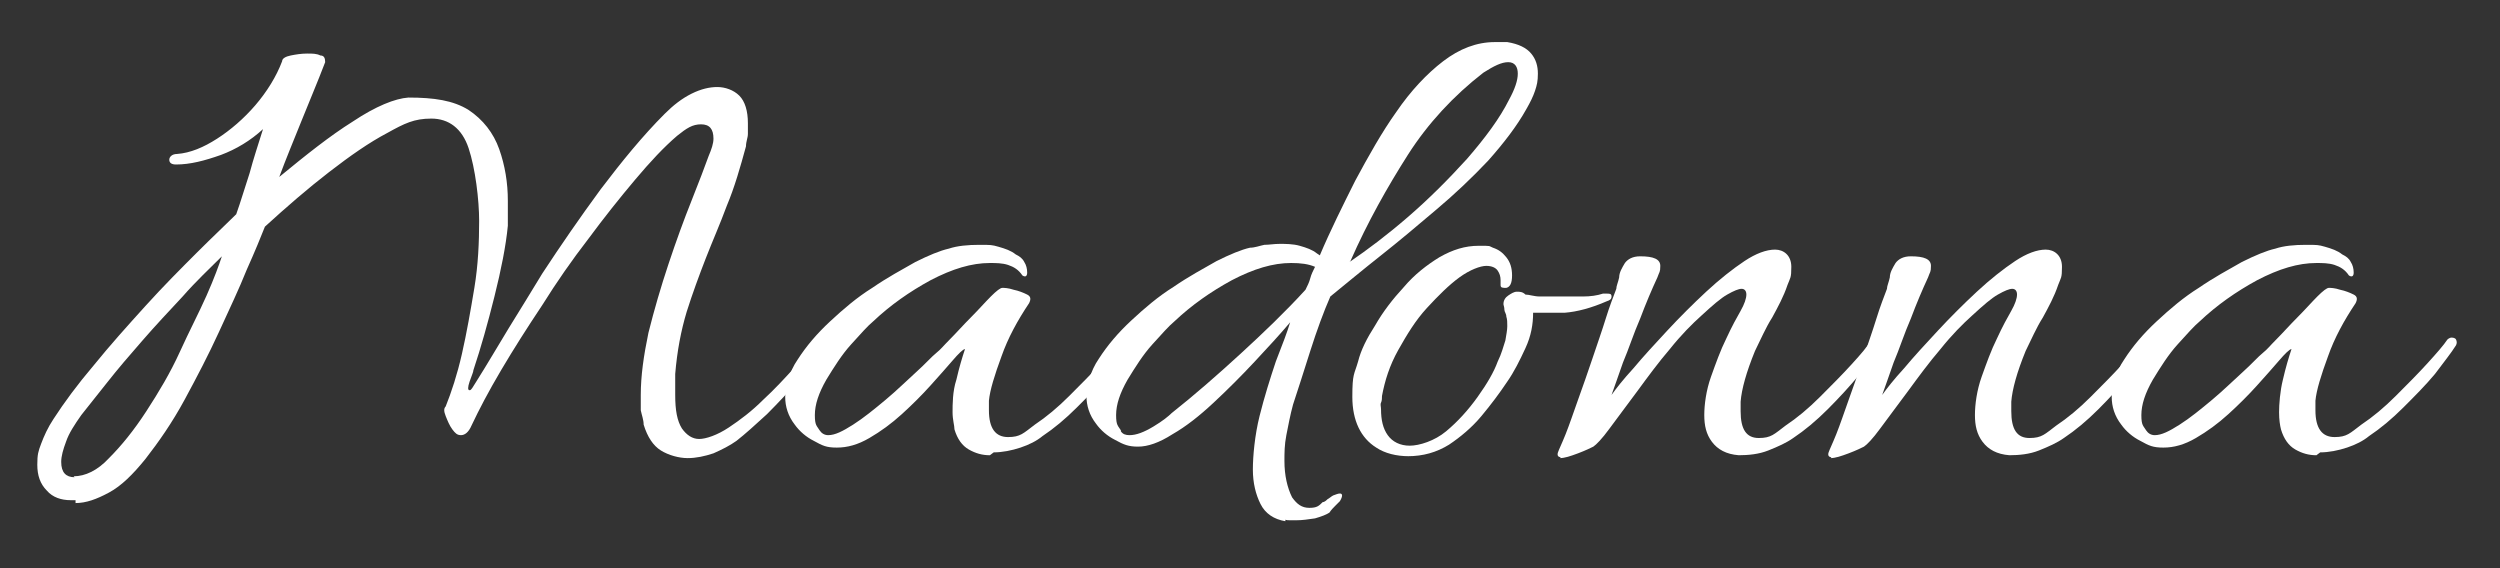
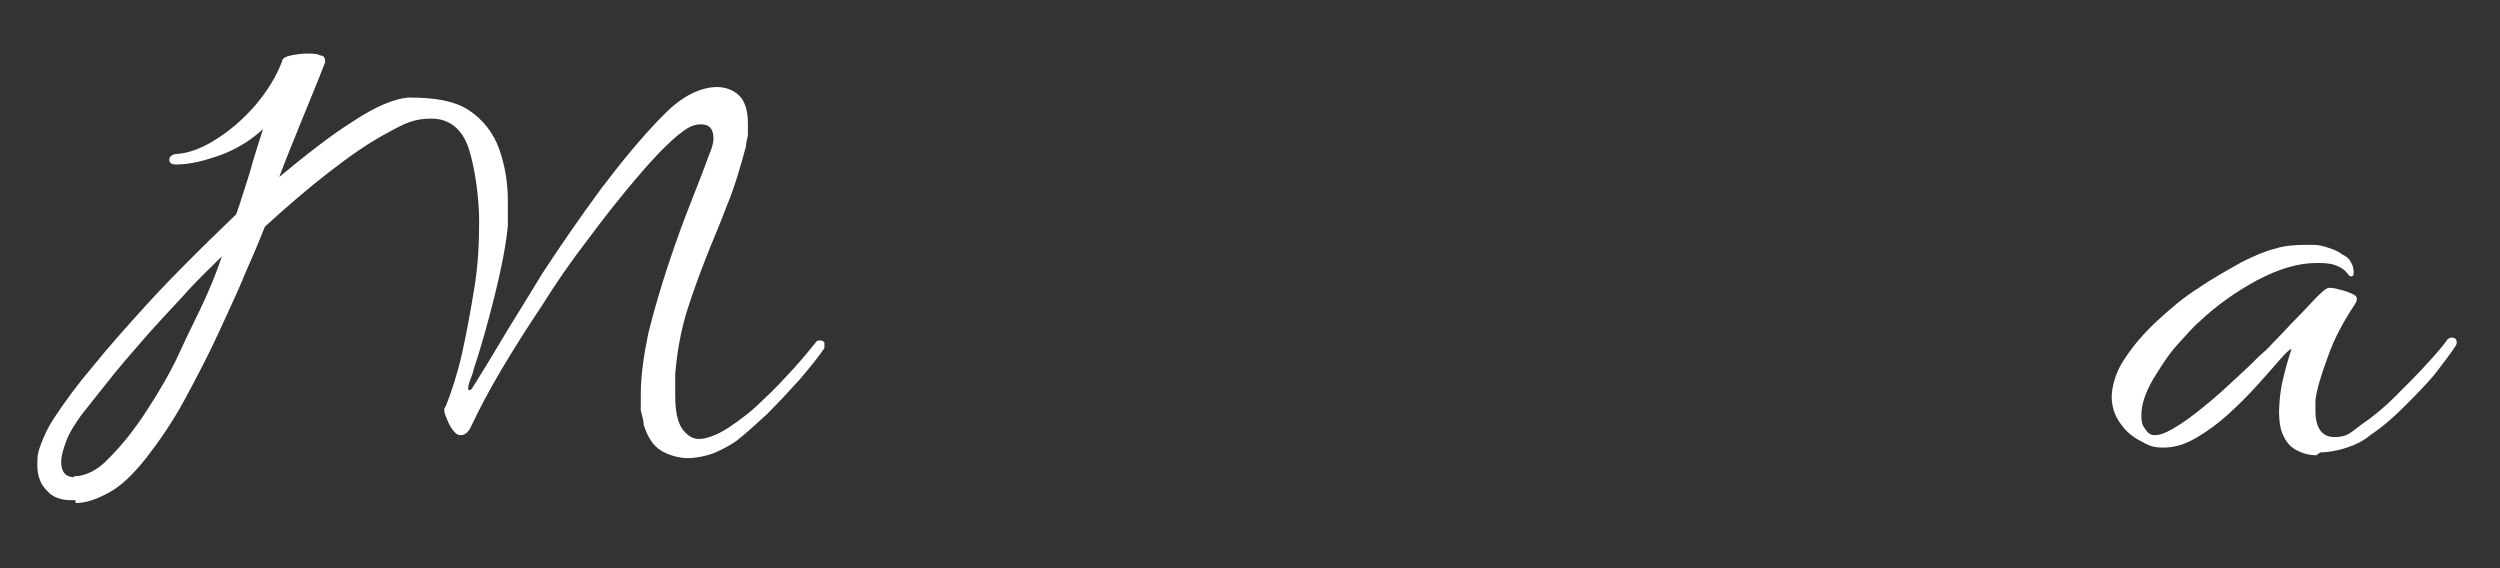
<svg xmlns="http://www.w3.org/2000/svg" viewBox="0 0 261.4 59.4" version="1.1" data-name="Ebene 1" id="Ebene_1">
  <rect x="0" y="0" width="261.4" height="59.4" fill="#333333" stroke="none" />
  <defs>
    <style>
      .cls-1 {
        fill: #fff;
        stroke-width: 0px;
      }
    </style>
  </defs>
  <path d="M7.4,52.3c-1,0-1.9-.3-2.5-1-.7-.7-1-1.6-1-2.7s.1-1.4.4-2.2.7-1.7,1.3-2.6c1.1-1.7,2.5-3.6,4.2-5.6,1.7-2.1,3.5-4.1,5.4-6.2,1.9-2.1,3.7-3.9,5.4-5.6,1.7-1.7,3.1-3,4.1-4,.5-1.4.9-2.8,1.4-4.3.4-1.5.9-3,1.4-4.6-1.3,1.2-2.8,2.1-4.4,2.7-1.7.6-3.2,1-4.7,1h0c-.5,0-.7-.2-.7-.5s.3-.6.8-.6c1.4-.1,2.8-.7,4.2-1.6s2.8-2.1,4-3.5,2.2-3,2.8-4.6c0-.3.4-.5.9-.6s1.1-.2,1.7-.2,1,0,1.4.2c.4,0,.5.3.5.7-.8,2.1-1.7,4.2-2.5,6.2s-1.6,3.9-2.3,5.8c2.8-2.3,5.3-4.3,7.7-5.8,2.4-1.6,4.4-2.4,5.8-2.5,2.7,0,4.7.3,6.3,1.3,1.5,1,2.6,2.4,3.2,4.1.6,1.7.9,3.5.9,5.4s0,.9,0,1.3,0,.8,0,1.3c-.2,2.1-.7,4.6-1.4,7.4-.7,2.8-1.4,5.3-2.2,7.7,0,.2-.2.6-.4,1.2-.2.6-.2.9,0,.9s.3-.3.7-.9c1.2-1.9,2.3-3.8,3.4-5.6s2.3-3.7,3.5-5.7c1.9-2.9,3.9-5.8,6.1-8.8,2.2-2.9,4.4-5.6,6.7-7.9.9-.9,1.8-1.6,2.8-2.1s1.9-.7,2.7-.7,1.7.3,2.3.9.9,1.6.9,2.9,0,.7,0,1.1c0,.4-.2.8-.2,1.3-.6,2.2-1.2,4.3-2,6.2-.7,1.9-1.5,3.7-2.2,5.5s-1.4,3.7-2,5.6c-.6,2-1,4.1-1.2,6.5,0,.4,0,.8,0,1.2v1c0,1.6.2,2.7.7,3.5.5.7,1.1,1.1,1.8,1.1s1.9-.4,3.1-1.2,2.4-1.7,3.6-2.9c1.2-1.1,2.3-2.3,3.3-3.4,1-1.1,1.7-2,2.2-2.6,0-.1.2-.2.4-.2s.3,0,.5.2c0,.1,0,.3,0,.6-.6.9-1.5,2-2.6,3.3-1.1,1.2-2.2,2.4-3.4,3.6-1.2,1.1-2.3,2.1-3.2,2.8-.7.5-1.5.9-2.4,1.3-.9.3-1.8.5-2.7.5s-2-.3-2.8-.8-1.4-1.4-1.8-2.7c0-.5-.2-1-.3-1.5v-1.6c0-2,.3-4.1.8-6.5.6-2.4,1.3-4.8,2.1-7.2.8-2.4,1.6-4.6,2.4-6.6s1.4-3.6,1.8-4.7c.3-.7.5-1.3.5-1.8,0-1-.4-1.5-1.3-1.5s-1.5.4-2.5,1.2c-1.4,1.2-2.8,2.7-4.4,4.6-1.6,1.9-3.2,3.9-4.9,6.2-1.7,2.2-3.3,4.5-4.8,6.9-1.6,2.4-3,4.6-4.3,6.8s-2.3,4.1-3.1,5.8c-.3.7-.7,1-1.1,1s-.6-.2-.9-.6c-.3-.4-.5-.9-.7-1.4s-.2-.8,0-1c.6-1.5,1.2-3.3,1.7-5.5s.9-4.5,1.3-6.9.5-4.8.5-7-.4-5.5-1.1-7.6c-.7-2.1-2.1-3.1-3.9-3.1s-2.8.5-4.6,1.5c-1.9,1-3.9,2.4-6.1,4.1-2.2,1.7-4.4,3.6-6.7,5.7-.4,1-1,2.5-1.9,4.5-.8,2-1.8,4.1-2.9,6.5-1.1,2.4-2.3,4.7-3.6,7.1s-2.7,4.4-4.1,6.2c-1.3,1.6-2.5,2.8-3.8,3.5s-2.4,1.1-3.5,1.1v-.3ZM7.7,49.8c1.2,0,2.5-.6,3.7-1.9,1.3-1.3,2.6-2.9,3.9-4.9s2.5-4,3.5-6.2,2-4.1,2.8-5.9c.8-1.8,1.3-3.2,1.6-4.1-1.3,1.3-2.7,2.6-4.1,4.2-1.4,1.5-2.9,3.1-4.2,4.6-1.4,1.6-2.6,3-3.7,4.4s-2,2.5-2.7,3.4c-.7,1-1.3,1.9-1.6,2.8-.3.8-.5,1.5-.5,2.1,0,1.1.5,1.6,1.4,1.6h0Z" class="cls-1" />
-   <path d="M103.5,47.6c-.8,0-1.5-.2-2.2-.6-.7-.4-1.2-1.1-1.5-2.1,0-.4-.2-1-.2-1.8s0-2.2.4-3.4c.3-1.3.6-2.3.9-3.2-.2,0-.7.5-1.3,1.2s-1.4,1.6-2.3,2.6-1.9,2-3,3-2.2,1.8-3.4,2.5c-1.2.7-2.3,1-3.4,1s-1.5-.2-2.4-.7c-.8-.4-1.5-1-2-1.7-.7-.9-1-1.9-1-2.9s.4-2.6,1.3-3.9c.9-1.4,2-2.7,3.4-4s2.8-2.5,4.4-3.5c1.6-1.1,3.1-1.9,4.5-2.7,1.4-.7,2.6-1.2,3.5-1.4.9-.3,2-.4,3.2-.4s1.3,0,2,.2,1.3.4,1.8.8c.4.2.7.4.9.8.2.3.3.7.3,1.1s-.2.5-.5.3c-.4-.6-.9-.9-1.5-1.1-.6-.2-1.3-.2-1.9-.2-1.9,0-3.9.6-6.2,1.8-2.2,1.2-4.2,2.6-6,4.3-.6.5-1.3,1.3-2.3,2.4-1,1.1-1.8,2.4-2.6,3.7-.8,1.4-1.2,2.6-1.2,3.7s.2,1.1.5,1.6c.2.3.5.5.9.5.7,0,1.5-.4,2.6-1.1,1.1-.7,2.2-1.6,3.4-2.6,1.2-1,2.2-2,3.2-2.9s1.6-1.6,2.1-2,.7-.7,1.4-1.4c.7-.7,1.4-1.5,2.2-2.3.8-.8,1.5-1.6,2.1-2.2.6-.6,1-.9,1.2-.9s.6,0,1.2.2c.5.1,1,.3,1.4.5s.4.5.2.9c-1.2,1.8-2.2,3.6-2.9,5.6-.7,1.9-1.2,3.5-1.3,4.6v1c0,1.9.7,2.8,2,2.8s1.6-.4,2.8-1.3c1.2-.8,2.4-1.8,3.6-3s2.3-2.3,3.3-3.4c1-1.1,1.7-1.9,2.1-2.5.1-.1.3-.2.4-.2s.4,0,.5.2.1.4,0,.6c-.5.8-1.3,1.8-2.2,3-1,1.2-2.1,2.3-3.3,3.5-1.2,1.2-2.4,2.2-3.6,3-.6.5-1.4.9-2.3,1.2s-1.9.5-2.8.5l-.4.3Z" class="cls-1" />
-   <path d="M134.4,54.5c-1.2-.2-2.1-.8-2.6-1.8s-.8-2.2-.8-3.6.2-3.6.7-5.6,1.1-3.9,1.7-5.7c.7-1.8,1.2-3.1,1.5-4.1-1.1,1.3-2.3,2.6-3.7,4.1s-2.8,2.9-4.3,4.3c-1.5,1.4-2.9,2.5-4.3,3.3-1.4.9-2.6,1.3-3.6,1.3s-1.5-.2-2.4-.7c-.8-.4-1.5-1-2-1.7-.7-.9-1-1.9-1-2.9s.4-2.6,1.3-3.9c.9-1.4,2-2.7,3.4-4s2.8-2.5,4.4-3.5c1.6-1.1,3.1-1.9,4.5-2.7,1.4-.7,2.6-1.2,3.5-1.4.5,0,1-.2,1.5-.3.5,0,1-.1,1.6-.1s1.4,0,2.1.2c.7.2,1.3.4,1.8.8l.3.2c1.1-2.6,2.4-5.2,3.7-7.8,1.4-2.6,2.8-5.1,4.3-7.2,1.5-2.2,3.2-4,4.9-5.3s3.5-2,5.4-2,.5,0,.7,0,.4,0,.6,0c1.2.2,2,.6,2.5,1.2s.7,1.3.7,2.1-.1,1.2-.3,1.8-.5,1.2-.9,1.9c-1,1.8-2.4,3.6-4,5.4-1.7,1.8-3.5,3.5-5.4,5.1-2,1.7-3.9,3.3-5.8,4.8s-3.7,3-5.3,4.3c-.7,1.6-1.4,3.5-2.1,5.7s-1.3,4.1-1.8,5.6c-.3,1.1-.5,2.2-.7,3.2s-.2,1.9-.2,2.7c0,1.5.3,2.8.8,3.8.5.7,1,1.1,1.8,1.1s1-.2,1.4-.6c.2,0,.4-.2.5-.3.2-.1.4-.3.6-.4.3-.1.5-.2.7-.2.3,0,.3.3,0,.8l-.5.5c-.2.2-.4.4-.6.7-.3.2-.8.4-1.5.6-.7.1-1.3.2-2,.2s-.4,0-.6,0-.4,0-.6-.1h.1ZM117.2,45.1c.2.3.5.4.9.4.7,0,1.5-.3,2.5-.9,1-.6,1.6-1.1,1.9-1.4,2.4-1.9,4.8-4,7.2-6.2s4.7-4.4,6.8-6.7c.2-.4.4-.8.5-1.2s.3-.8.5-1.2c-.7-.3-1.5-.4-2.5-.4-1.9,0-3.9.6-6.2,1.8-2.2,1.2-4.2,2.6-6,4.3-.6.5-1.3,1.3-2.3,2.4-1,1.1-1.8,2.4-2.6,3.7-.8,1.4-1.2,2.6-1.2,3.7s.2,1.1.5,1.6h0ZM141.1,27.4c1.9-1.3,3.9-2.8,6.1-4.7,2.2-1.9,4.2-3.9,6.2-6.1,1.9-2.2,3.4-4.2,4.4-6.2.6-1.1.9-2,.9-2.7s-.3-1.2-1-1.2-1.5.4-2.6,1.1c-3.1,2.4-5.8,5.3-7.9,8.6-2.1,3.3-4.2,7-6,11.1h0Z" class="cls-1" />
-   <path d="M147.3,47.7c-1.3,0-2.5-.3-3.4-.9-1.6-1-2.5-2.8-2.5-5.3s.2-2.3.6-3.7c.3-1.2.9-2.4,1.8-3.8.8-1.4,1.8-2.7,3-4,1.1-1.3,2.4-2.3,3.7-3.1,1.4-.8,2.7-1.2,4.1-1.2s1,0,1.5.2c.6.2,1,.5,1.4,1s.6,1.1.6,1.9-.2,1.2-.6,1.3c-.4,0-.6,0-.6-.3v-.5c0-.4-.1-.7-.3-1s-.6-.5-1.2-.5-1.7.4-2.8,1.2-2.2,1.9-3.4,3.2-2.1,2.8-3,4.4c-.9,1.6-1.4,3.2-1.7,4.8,0,.2,0,.5-.1.7s0,.4,0,.7c0,1.1.2,2,.7,2.7s1.3,1.1,2.3,1.1,2.6-.5,3.8-1.5,2.3-2.2,3.3-3.6c1-1.4,1.7-2.6,2.1-3.7.4-.8.6-1.6.8-2.2.1-.6.2-1.1.2-1.5s0-.7-.1-1c0-.3-.2-.5-.2-.7,0-.3-.1-.5-.1-.6,0-.4.2-.7.5-.9s.6-.4.9-.4.6,0,.9.3c.4,0,.9.2,1.5.2h4.5c.8,0,1.5-.1,2.1-.3h.4c.3,0,.5,0,.5.3s-.2.4-.5.5c-1.6.7-3.1,1.1-4.4,1.2h-3.3c0,1.2-.2,2.4-.8,3.7s-1.2,2.5-1.9,3.5c-.8,1.2-1.7,2.4-2.7,3.6-1,1.2-2.2,2.2-3.4,3-1.3.8-2.7,1.2-4.3,1.2h0Z" class="cls-1" />
-   <path d="M163.2,47.8c-.3,0-.4-.2-.3-.5.1-.3.4-.9.8-1.9.4-1,.8-2.2,1.3-3.6.5-1.4,1-2.8,1.5-4.3s1-2.9,1.4-4.2.8-2.3,1.1-3.1c0-.3.2-.7.3-1.2,0-.5.3-1,.6-1.5.3-.4.8-.7,1.6-.7,1.4,0,2.1.3,2.1,1s-.1.6-.3,1.2c-.6,1.3-1.2,2.7-1.8,4.3-.7,1.6-1.2,3.2-1.8,4.6-.5,1.4-.9,2.6-1.2,3.4.5-.7,1.2-1.6,2.3-2.8,1-1.2,2.2-2.5,3.5-3.9s2.7-2.8,4.1-4.1c1.4-1.3,2.8-2.4,4-3.2s2.3-1.2,3.2-1.2,1.7.6,1.7,1.8-.1,1.1-.4,1.9c-.4,1.2-1,2.3-1.6,3.4-.7,1.1-1.2,2.3-1.8,3.5-.9,2.2-1.4,4-1.5,5.3v1c0,1.9.6,2.8,1.9,2.8s1.6-.4,2.8-1.3c1.2-.8,2.4-1.8,3.6-3,1.2-1.2,2.3-2.3,3.3-3.4,1-1.1,1.7-1.9,2-2.5.1-.1.3-.2.4-.2s.3,0,.5.2.1.3,0,.6c-.4.8-1.1,1.8-2.1,3s-2.1,2.4-3.3,3.6c-1.2,1.2-2.4,2.2-3.6,3-.7.5-1.6.9-2.6,1.3-1,.4-2.1.5-3.1.5-1.3-.1-2.2-.6-2.8-1.4-.6-.8-.8-1.7-.8-2.8s.2-2.6.7-4,1-2.8,1.6-4c.6-1.3,1.1-2.2,1.5-2.9s.6-1.3.6-1.7-.2-.6-.5-.6-.8.2-1.5.6c-.7.4-1.5,1.1-2.7,2.2-1,.9-2.1,2-3.3,3.5-1.2,1.4-2.3,2.9-3.4,4.4-1.1,1.5-2.1,2.8-2.9,3.9-.8,1.1-1.4,1.7-1.7,1.9-.2.1-.8.4-1.6.7s-1.4.5-1.9.5h0Z" class="cls-1" />
-   <path d="M191.5,47.8c-.3,0-.4-.2-.3-.5.1-.3.4-.9.8-1.9.4-1,.8-2.2,1.3-3.6.5-1.4,1-2.8,1.5-4.3s1-2.9,1.4-4.2.8-2.3,1.1-3.1c0-.3.2-.7.3-1.2,0-.5.3-1,.6-1.5.3-.4.8-.7,1.6-.7,1.4,0,2.1.3,2.1,1s-.1.6-.3,1.2c-.6,1.3-1.2,2.7-1.8,4.3-.7,1.6-1.2,3.2-1.8,4.6-.5,1.4-.9,2.6-1.2,3.4.5-.7,1.2-1.6,2.3-2.8,1-1.2,2.2-2.5,3.5-3.9s2.7-2.8,4.1-4.1c1.4-1.3,2.8-2.4,4-3.2s2.3-1.2,3.2-1.2,1.7.6,1.7,1.8-.1,1.1-.4,1.9c-.4,1.2-1,2.3-1.6,3.4-.7,1.1-1.2,2.3-1.8,3.5-.9,2.2-1.4,4-1.5,5.3v1c0,1.9.6,2.8,1.9,2.8s1.6-.4,2.8-1.3c1.2-.8,2.4-1.8,3.6-3,1.2-1.2,2.3-2.3,3.3-3.4,1-1.1,1.7-1.9,2-2.5.1-.1.3-.2.4-.2s.3,0,.5.2.1.3,0,.6c-.4.8-1.1,1.8-2.1,3s-2.1,2.4-3.3,3.6c-1.2,1.2-2.4,2.2-3.6,3-.7.5-1.6.9-2.6,1.3-1,.4-2.1.5-3.1.5-1.3-.1-2.2-.6-2.8-1.4-.6-.8-.8-1.7-.8-2.8s.2-2.6.7-4,1-2.8,1.6-4c.6-1.3,1.1-2.2,1.5-2.9s.6-1.3.6-1.7-.2-.6-.5-.6-.8.2-1.5.6c-.7.4-1.5,1.1-2.7,2.2-1,.9-2.1,2-3.3,3.5-1.2,1.4-2.3,2.9-3.4,4.4-1.1,1.5-2.1,2.8-2.9,3.9-.8,1.1-1.4,1.7-1.7,1.9-.2.1-.8.4-1.6.7s-1.4.5-1.9.5h0Z" class="cls-1" />
  <path d="M242.2,47.6c-.8,0-1.5-.2-2.2-.6-.7-.4-1.2-1.1-1.5-2.1-.1-.4-.2-1-.2-1.8s.1-2.2.4-3.4c.3-1.3.6-2.3.9-3.2-.2,0-.7.5-1.3,1.2s-1.4,1.6-2.3,2.6c-.9,1-1.9,2-3,3s-2.2,1.8-3.4,2.5-2.3,1-3.4,1-1.5-.2-2.4-.7c-.8-.4-1.5-1-2-1.7-.7-.9-1-1.9-1-2.9s.4-2.6,1.3-3.9c.9-1.4,2-2.7,3.4-4s2.8-2.5,4.4-3.5c1.6-1.1,3.1-1.9,4.5-2.7,1.4-.7,2.6-1.2,3.5-1.4.9-.3,2-.4,3.2-.4s1.3,0,2,.2,1.3.4,1.8.8c.4.2.7.4.9.8.2.3.3.7.3,1.1s-.2.5-.5.3c-.4-.6-.9-.9-1.5-1.1-.6-.2-1.3-.2-1.9-.2-1.9,0-3.9.6-6.2,1.8-2.2,1.2-4.2,2.6-6,4.3-.6.5-1.3,1.3-2.3,2.4-1,1.1-1.8,2.4-2.6,3.7-.8,1.4-1.2,2.6-1.2,3.7s.2,1.1.5,1.6c.2.3.5.5.9.5.7,0,1.5-.4,2.6-1.1,1.1-.7,2.2-1.6,3.4-2.6s2.2-2,3.2-2.9,1.6-1.6,2.1-2,.7-.7,1.4-1.4,1.4-1.5,2.2-2.3,1.5-1.6,2.1-2.2c.6-.6,1-.9,1.2-.9s.6,0,1.2.2c.5.1,1,.3,1.4.5s.4.5.2.9c-1.2,1.8-2.2,3.6-2.9,5.6-.7,1.9-1.2,3.5-1.3,4.6v1c0,1.9.7,2.8,2,2.8s1.6-.4,2.8-1.3c1.2-.8,2.4-1.8,3.6-3s2.3-2.3,3.3-3.4c1-1.1,1.7-1.9,2.1-2.5.1-.1.3-.2.4-.2s.4,0,.5.2.1.4,0,.6c-.5.8-1.3,1.8-2.2,3-1,1.2-2.1,2.3-3.3,3.5-1.2,1.2-2.4,2.2-3.6,3-.6.5-1.4.9-2.3,1.2s-1.9.5-2.8.5l-.4.3Z" class="cls-1" />
</svg>